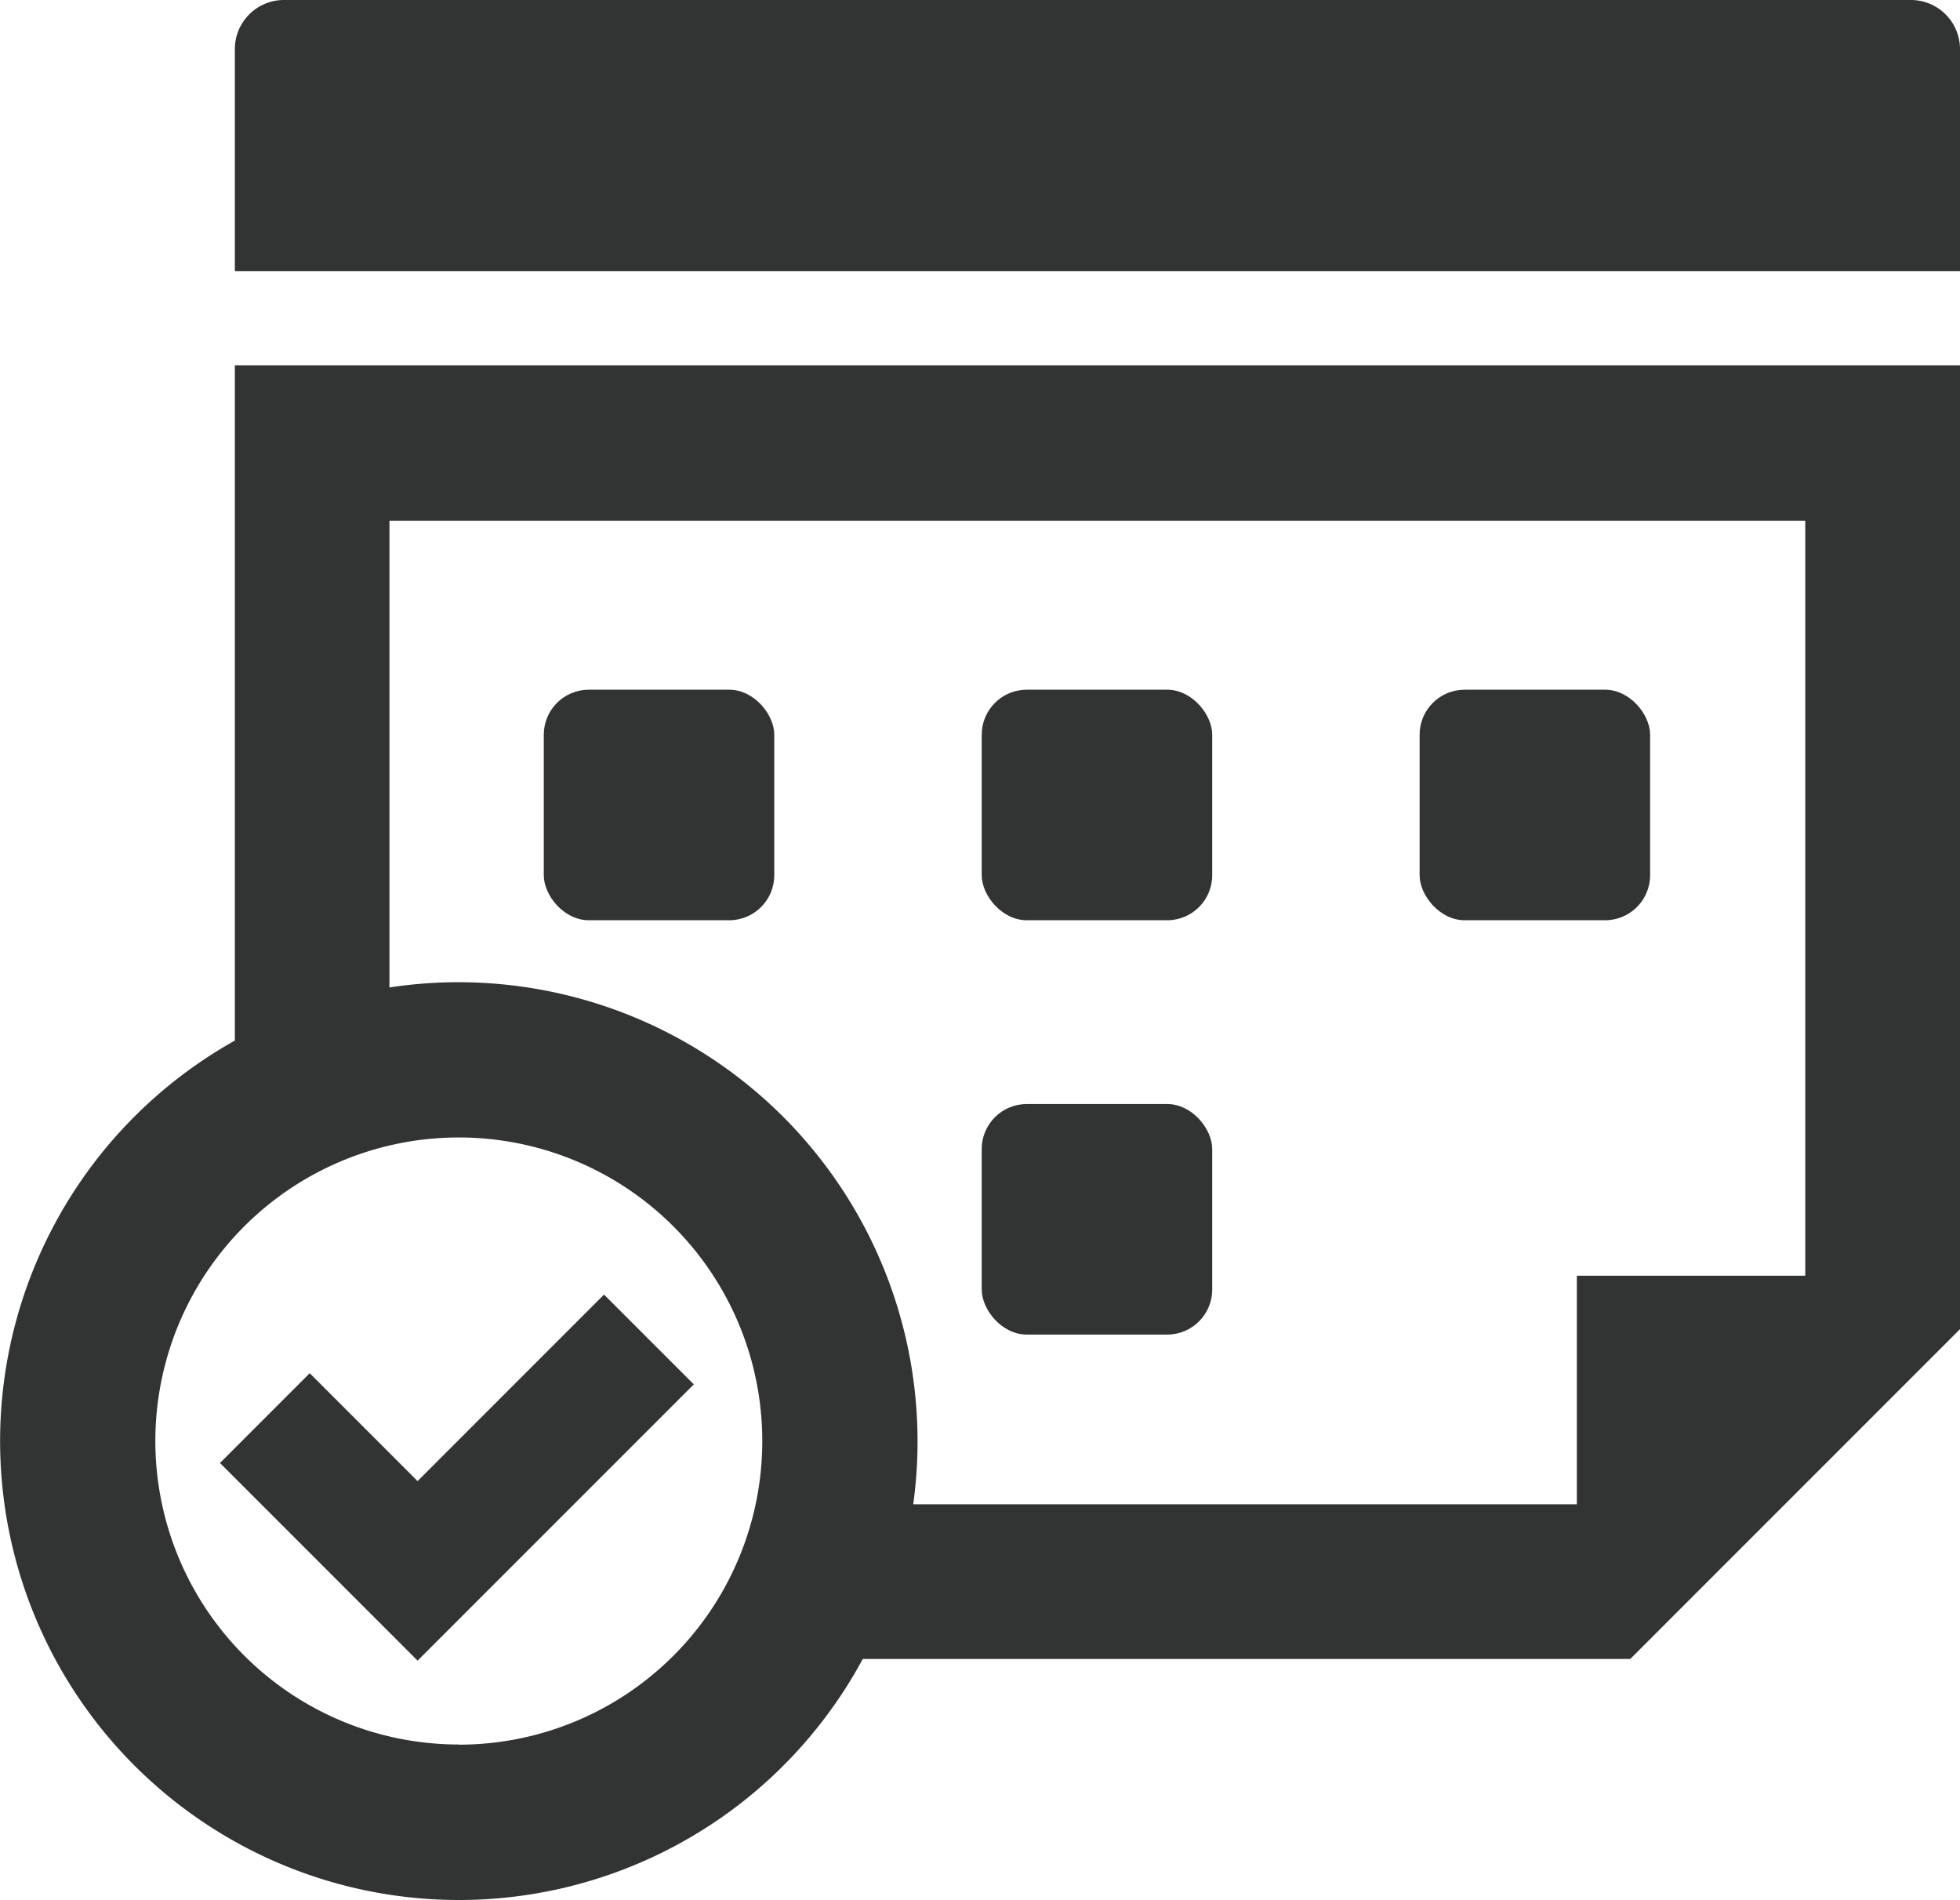
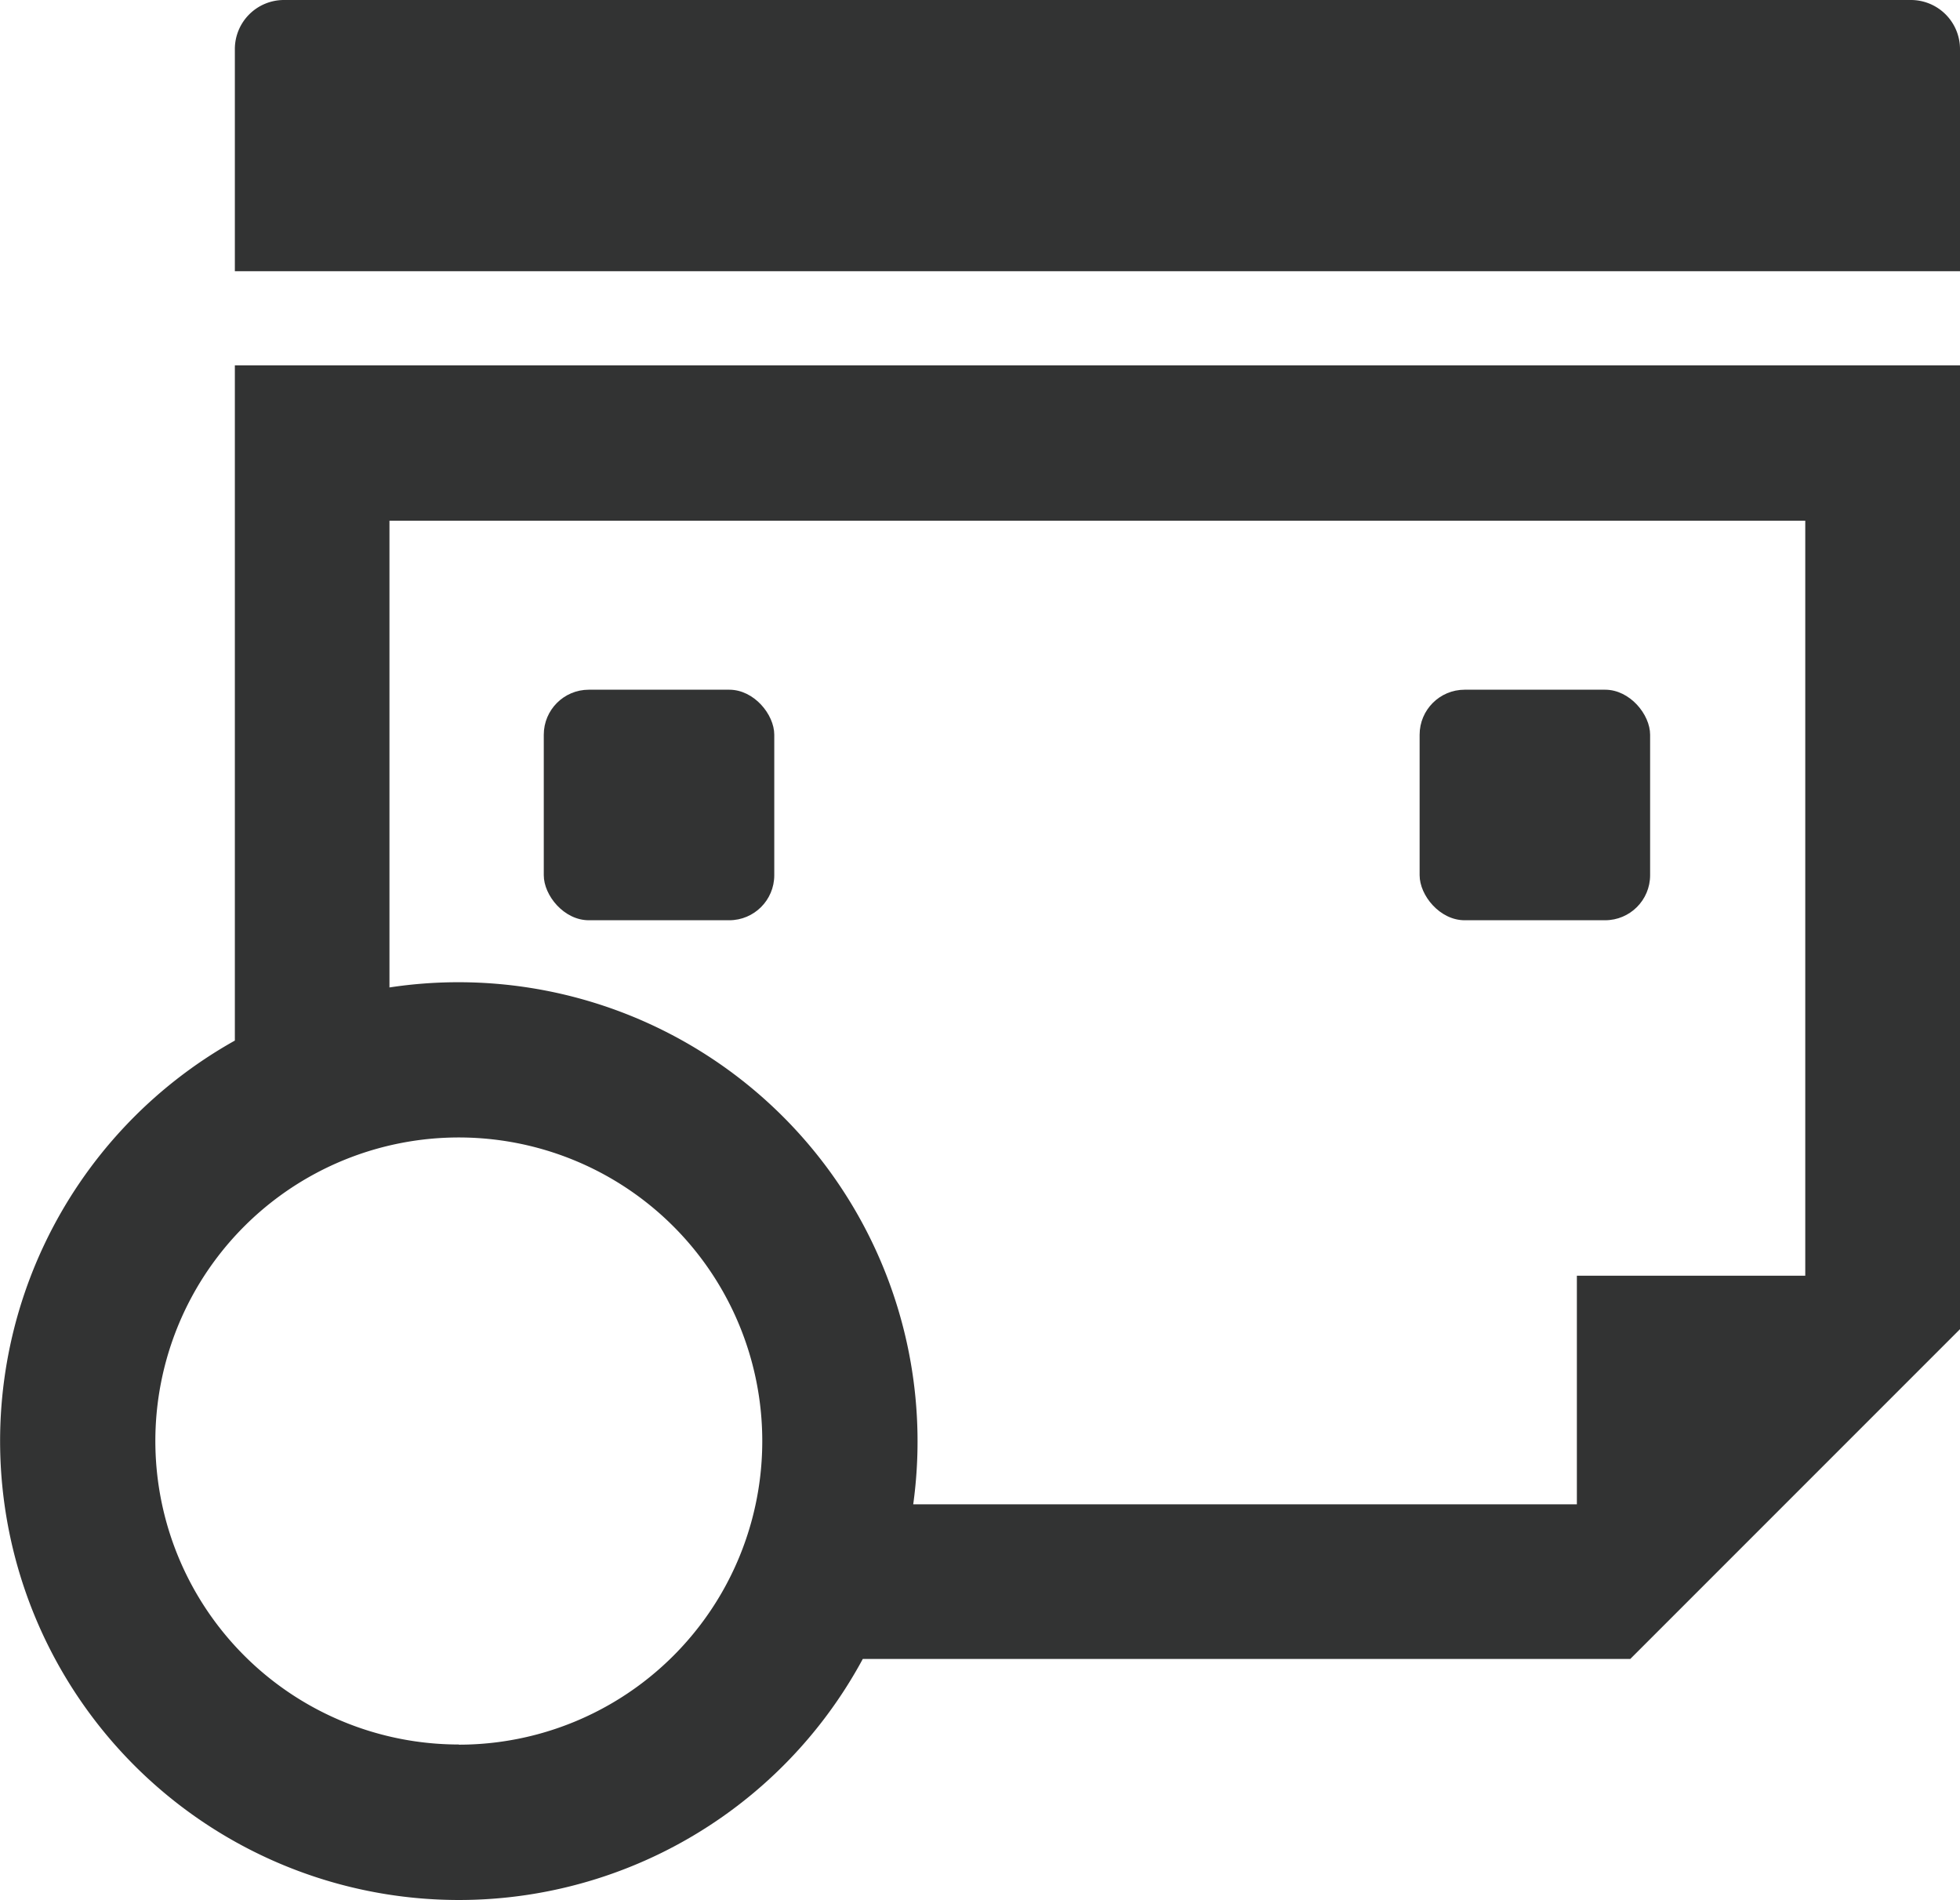
<svg xmlns="http://www.w3.org/2000/svg" viewBox="0 0 570 552.46">
  <defs>
    <style>.cls-1{fill:#323333;}</style>
  </defs>
  <g id="レイヤー_2" data-name="レイヤー 2">
    <g id="contents">
      <path class="cls-1" d="M570,78.86V14.28A14.28,14.28,0,0,0,555.72,0H82.57A14.27,14.27,0,0,0,68.3,14.28V78.86Z" />
-       <rect class="cls-1" x="285.5" y="200.54" width="67.03" height="67.03" rx="13.09" />
      <rect class="cls-1" x="158.14" y="200.54" width="67.03" height="67.03" rx="13.09" />
      <rect class="cls-1" x="412.85" y="200.54" width="67.03" height="67.03" rx="13.09" />
-       <rect class="cls-1" x="285.5" y="321.01" width="67.03" height="67.03" rx="13.09" />
      <path class="cls-1" d="M68.3,106.23V302.56a133.44,133.44,0,1,0,182.61,179.8h223.2L570,386.47V106.23Zm65.13,401A88.25,88.25,0,1,1,221.68,419,88.25,88.25,0,0,1,133.43,507.28ZM525,370.93H458.58V437.4h-193A133.51,133.51,0,0,0,113.26,287.11V151.41H525Z" />
-       <polygon class="cls-1" points="121.44 482.85 63.97 425.38 90.07 399.27 121.44 430.64 175.66 376.41 201.77 402.52 121.44 482.85" />
    </g>
  </g>
</svg>